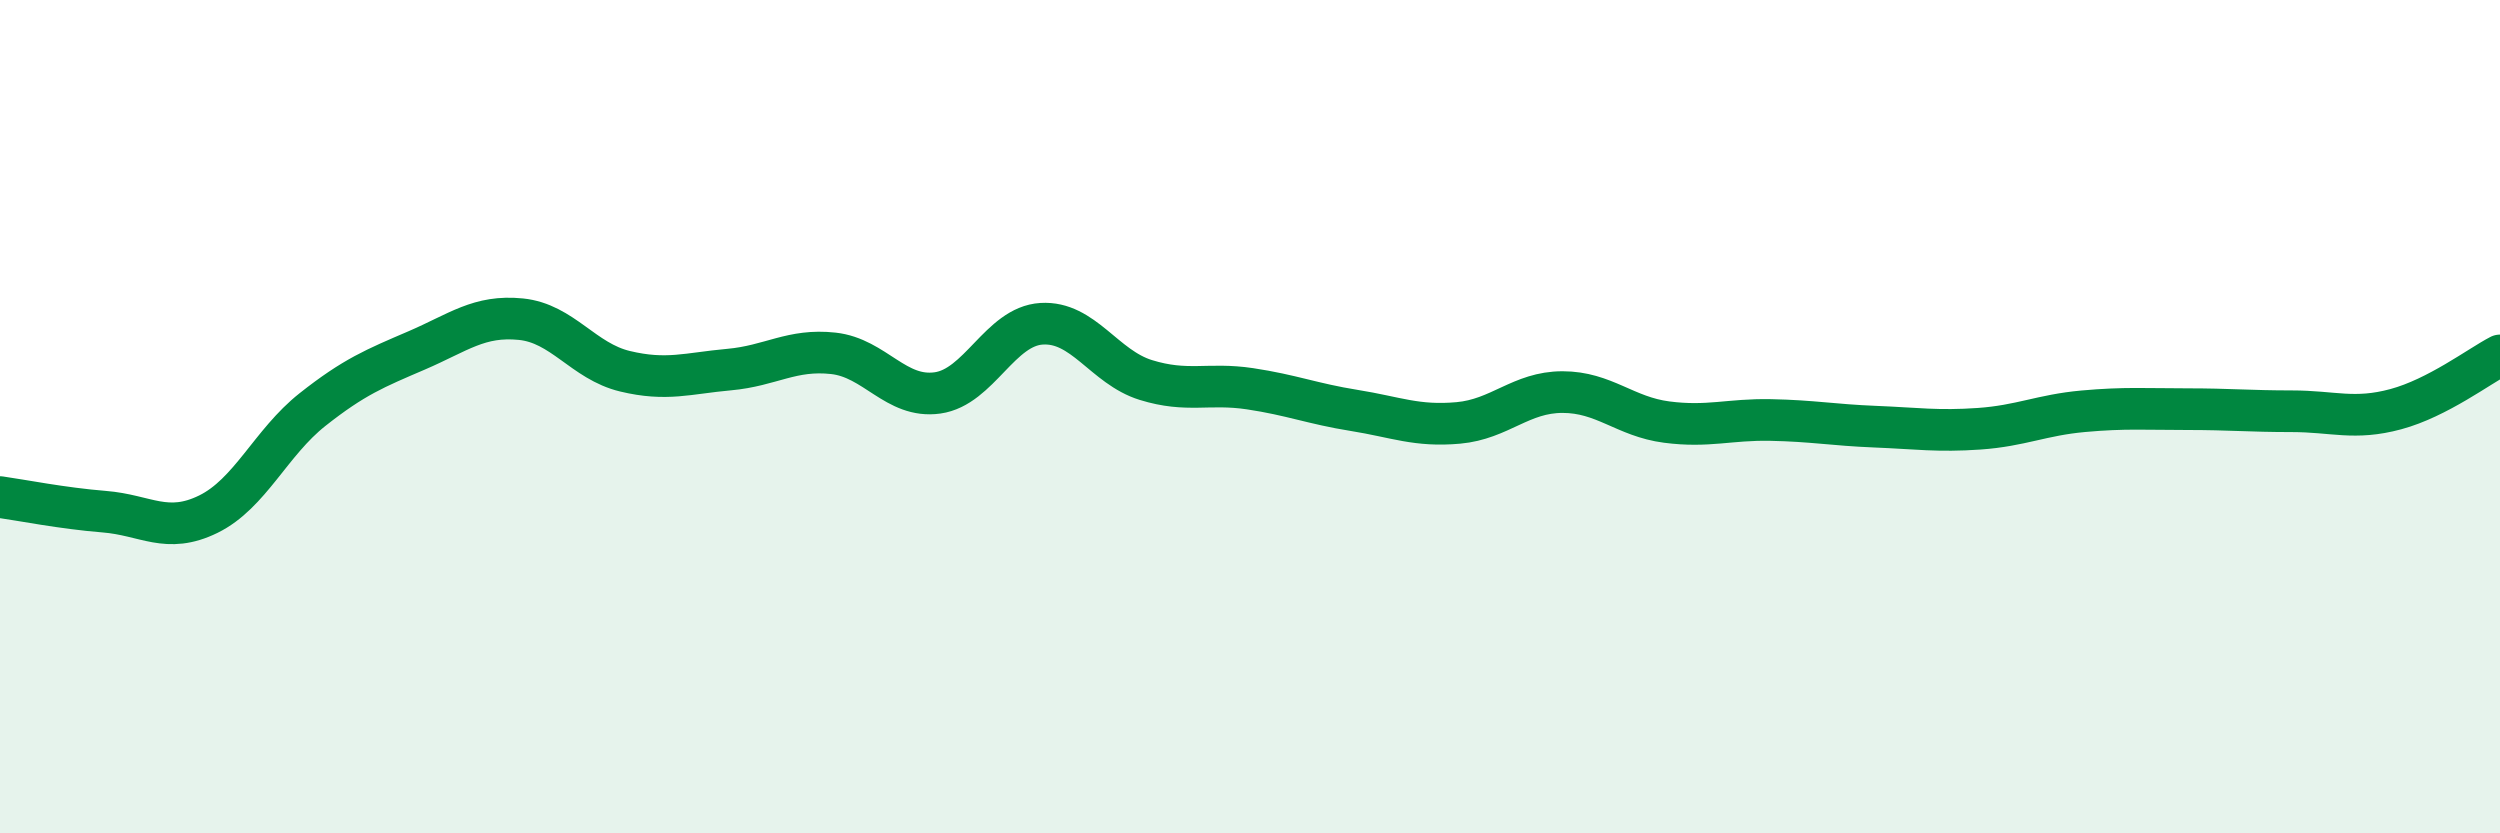
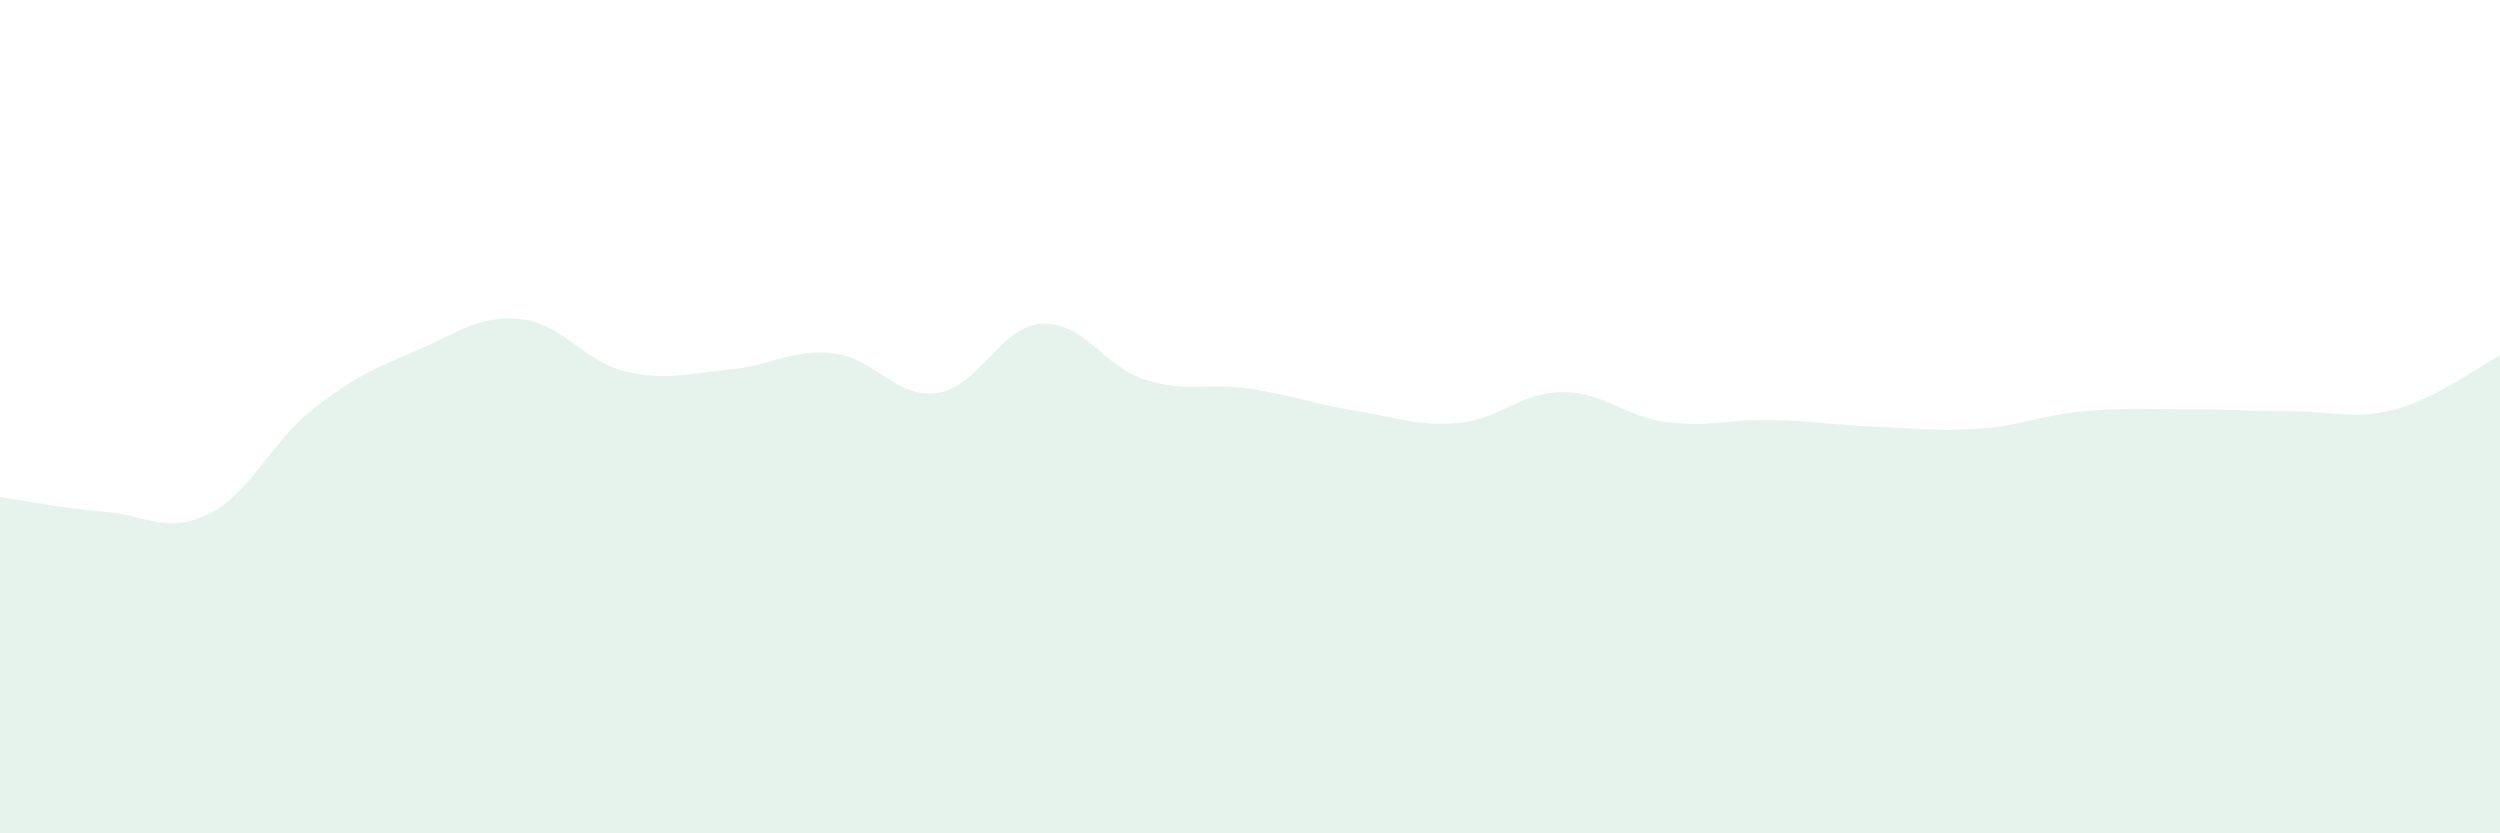
<svg xmlns="http://www.w3.org/2000/svg" width="60" height="20" viewBox="0 0 60 20">
  <path d="M 0,11.93 C 0.5,12 1.5,12.2 2.5,12.28 C 3.5,12.36 4,12.83 5,12.34 C 6,11.85 6.5,10.62 7.5,9.83 C 8.5,9.04 9,8.84 10,8.41 C 11,7.98 11.5,7.56 12.5,7.66 C 13.5,7.76 14,8.67 15,8.91 C 16,9.15 16.5,8.96 17.5,8.87 C 18.5,8.78 19,8.37 20,8.48 C 21,8.59 21.5,9.57 22.5,9.43 C 23.5,9.29 24,7.83 25,7.77 C 26,7.71 26.5,8.81 27.5,9.12 C 28.5,9.43 29,9.18 30,9.33 C 31,9.48 31.5,9.69 32.5,9.85 C 33.5,10.01 34,10.24 35,10.15 C 36,10.06 36.5,9.41 37.5,9.41 C 38.5,9.41 39,10 40,10.13 C 41,10.26 41.5,10.06 42.5,10.08 C 43.5,10.1 44,10.2 45,10.24 C 46,10.28 46.5,10.36 47.5,10.29 C 48.5,10.22 49,9.96 50,9.87 C 51,9.78 51.5,9.82 52.5,9.82 C 53.5,9.82 54,9.87 55,9.87 C 56,9.87 56.5,10.09 57.5,9.82 C 58.5,9.55 59.5,8.79 60,8.53L60 20L0 20Z" fill="#008740" opacity="0.1" stroke-linecap="round" stroke-linejoin="round" />
-   <path d="M 0,11.93 C 0.5,12 1.5,12.2 2.5,12.28 C 3.5,12.36 4,12.83 5,12.34 C 6,11.85 6.5,10.62 7.5,9.83 C 8.5,9.04 9,8.84 10,8.41 C 11,7.98 11.5,7.56 12.5,7.66 C 13.5,7.76 14,8.67 15,8.91 C 16,9.15 16.5,8.96 17.5,8.87 C 18.5,8.78 19,8.37 20,8.48 C 21,8.59 21.5,9.57 22.5,9.43 C 23.5,9.29 24,7.83 25,7.77 C 26,7.71 26.5,8.81 27.5,9.12 C 28.5,9.43 29,9.18 30,9.33 C 31,9.48 31.5,9.69 32.5,9.85 C 33.5,10.01 34,10.24 35,10.15 C 36,10.06 36.5,9.41 37.5,9.41 C 38.5,9.41 39,10 40,10.13 C 41,10.26 41.5,10.06 42.5,10.08 C 43.5,10.1 44,10.2 45,10.24 C 46,10.28 46.5,10.36 47.5,10.29 C 48.5,10.22 49,9.96 50,9.87 C 51,9.78 51.5,9.82 52.5,9.82 C 53.5,9.82 54,9.87 55,9.87 C 56,9.87 56.5,10.09 57.5,9.82 C 58.5,9.55 59.5,8.79 60,8.53" stroke="#008740" stroke-width="1" fill="none" stroke-linecap="round" stroke-linejoin="round" />
</svg>